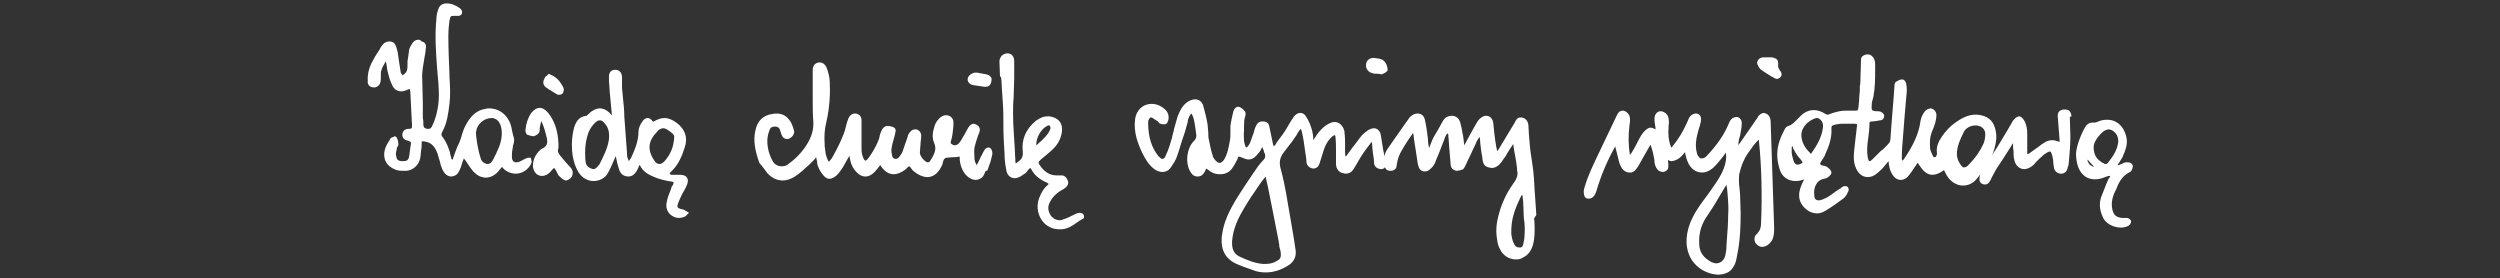
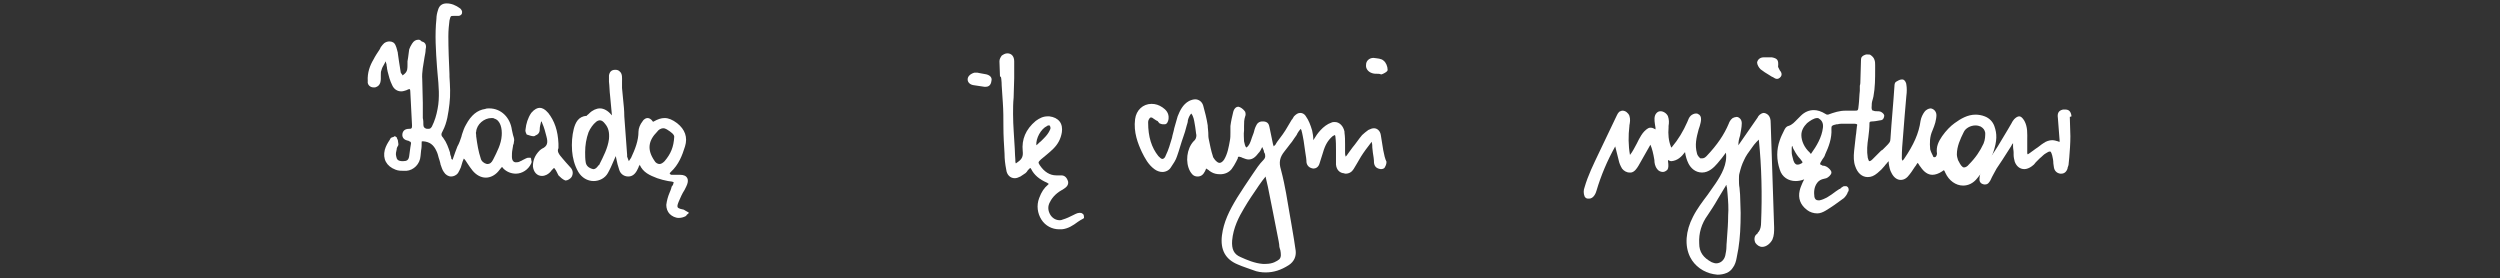
<svg xmlns="http://www.w3.org/2000/svg" version="1.1" id="Layer_1" x="0px" y="0px" viewBox="0 0 440.5 49" style="enable-background:new 0 0 440.5 49;" xml:space="preserve">
  <rect x="0" y="0" width="440.5" height="49" fill="#333333" stroke="none" />
  <style type="text/css">
	.st0{fill:#FFFFFF;}
</style>
  <g>
    <g>
      <path class="st0" d="M243.3,23.8c-0.1-0.7-0.6-1.2-1.2-1.2c-0.3,0-0.6,0.1-1,0.3c-0.4,0.3-0.8,0.6-1.1,0.9    c-0.6,0.7-1.1,1.5-1.7,2.2c-0.3,0.4-0.5,0.7-0.8,1.1c-0.1,0.2-0.3,0.4-0.4,0.5c-0.1-0.3-0.1-0.5-0.1-0.8c0-0.5,0-0.9,0-1.4    c0-0.7,0-1.3-0.1-2v-0.2c-0.2-1-0.9-1.7-1.7-1.7c-0.2,0-0.4,0-0.6,0.1c-1.5,0.5-2.6,2.1-3,2.8l-0.2,0.3c0-0.1,0-0.1,0-0.2    c0-0.5-0.1-1-0.2-1.5c-0.3-1-0.6-1.8-1.1-2.5c-0.3-0.5-0.7-0.6-1-0.6c-0.4,0-0.7,0.2-1.1,0.6c-0.1,0.2-0.2,0.3-0.3,0.5l-0.1,0.1    c-1,1.7-1.2,2.1-2.2,3.4l-0.3,0.4c-0.1,0.1-0.1,0.2-0.2,0.3c-0.1,0.2-0.2,0.4-0.4,0.5l-0.1,0.1v-0.1l-0.1-0.3    c-0.2-1-0.4-1.9-0.6-2.9c-0.1-0.5-0.2-1-1-1.1c-0.1,0-0.2,0-0.3,0c-0.5,0-0.9,0.3-1.1,0.8c-0.2,0.4-0.3,0.8-0.4,1.2    c-0.1,0.3-0.2,0.5-0.3,0.8l-0.1,0.3c-0.2,0.6-0.4,1.2-0.9,1.5c-0.2-0.2-0.3-0.6-0.4-1.1c0-0.6-0.1-1.2,0-1.9c0-0.2,0-0.5,0-0.8    c0-0.6,0-1.1,0.2-1.7c0.1-0.2,0.1-0.5,0-0.8c-0.2-0.3-0.5-0.6-0.9-0.8c-0.1,0-0.2-0.1-0.3-0.1c-0.3,0-0.7,0.2-0.9,0.9    c-0.2,0.8-0.4,1.7-0.5,2.5c0,0.4,0,0.8,0,1.2c0,0.5,0,0.9-0.1,1.4c-0.2,1.1-0.4,2.3-1,3.3c-0.2,0.3-0.5,0.6-0.8,0.6    s-0.5-0.2-0.8-0.5c-0.2-0.3-0.4-0.5-0.4-0.7c-0.3-0.9-0.5-1.9-0.7-2.9c-0.1-0.4-0.1-0.8-0.1-1.2c0-0.4-0.1-0.8-0.1-1.3    c-0.2-1.3-0.5-2.4-0.8-3.5c-0.2-0.7-0.8-1.1-1.4-1.1c-0.3,0-0.7,0.1-1.1,0.3c-1.1,0.6-1.6,1.7-2,2.7c-0.2,0.7-0.4,1.4-0.6,2.1    c-0.1,0.6-0.3,1.1-0.4,1.7c-0.3,1-0.6,2.1-1.1,3.1c-0.1,0.3-0.3,0.6-0.6,0.6c-0.2,0-0.4-0.2-0.7-0.5c-1.2-1.5-1.8-3.4-1.8-5.9    c0-0.1,0-0.3,0.1-0.5c0.2-0.4,0.3-0.4,0.4-0.4c0.1,0,0.2,0,0.3,0.1c0.2,0.1,0.4,0.3,0.6,0.4l0.2,0.1c0.1,0,0.1,0.1,0.2,0.2    c0.1,0.1,0.2,0.3,0.4,0.3c0.2,0.1,0.4,0.1,0.6,0.1c0.1,0,0.3,0,0.4-0.1c0.3-0.2,0.4-0.8,0.4-0.9c0.1-1-0.5-1.6-1.1-2    s-1.2-0.6-1.9-0.6c-1.5,0-2.7,1.1-2.9,2.7c-0.3,2.3,0.5,4.3,1.2,5.8c0.5,1,1.1,2.2,2.2,3c0.4,0.3,0.9,0.5,1.4,0.5    c0.6,0,1.2-0.3,1.5-0.8c0.4-0.6,0.9-1.3,1.1-2c0.4-1.1,0.7-2.3,1.1-3.4l0.3-0.9c0.1-0.4,0.2-0.7,0.3-1.1c0.1-0.3,0.2-0.6,0.2-0.9    c0.1-0.4,0.3-0.9,0.6-1.2c0.4,0.5,0.5,1.2,0.6,1.8l0.1,0.6c0.1,0.5,0.1,1,0.2,1.4c0,0.4-0.1,0.8-0.5,1.1c-1.2,1.3-1.5,3.7-0.6,5.3    c0.2,0.3,0.5,0.9,1.3,0.9l0,0c0.6,0,1-0.3,1.3-0.9c0.1-0.2,0.2-0.4,0.2-0.5c0.1,0,0.3,0.2,0.5,0.3l0.1,0.1    c0.1,0.1,0.2,0.1,0.3,0.2c0.5,0.3,1,0.4,1.6,0.4c0.8,0,1.5-0.3,2-0.9c0.3-0.4,0.6-0.9,0.8-1.3c0.1-0.2,0.2-0.4,0.3-0.6v-0.1    c0-0.1,0.1-0.2,0.2-0.2c0.1,0,0.3,0.1,0.4,0.1l0.2,0.1c0.5,0.2,0.8,0.3,1.1,0.3c0.7,0,1.2-0.4,1.8-1.2l0.1-0.1    c0.1-0.1,0.1-0.2,0.2-0.3c0.1-0.2,0.2-0.4,0.3-0.6l0.3,0.7v0.1c0,0.1,0,0.2,0.1,0.2c0.2,0.5,0.2,0.9-0.2,1.3    c-0.7,0.7-1.3,1.6-1.9,2.5c-1,1.5-1.9,2.8-2.7,4.1c-1.4,2.3-2.4,4.3-2.7,6.7c-0.3,2.5,0.6,4.2,2.8,5.1c0.9,0.4,1.9,0.7,2.7,1    c0.7,0.3,1.5,0.4,2.2,0.4c1.4,0,2.7-0.4,4.1-1.3c0.9-0.6,1.3-1.5,1.2-2.5c-0.1-0.6-0.2-1.3-0.3-2l-0.1-0.6    c-0.2-1.4-0.5-2.8-0.7-4.1c-0.2-1.2-0.4-2.3-0.6-3.5c-0.2-1.1-0.5-2.6-0.9-4.1c-0.4-1.3-0.2-2.2,0.6-3.2c0.6-0.8,0.8-1,1-1.3    c0.2-0.2,0.4-0.5,0.8-1.1c0.2-0.3,0.4-0.5,0.5-0.8c0.2-0.3,0.3-0.5,0.5-0.7c0.1-0.1,0.1-0.1,0.1-0.1s0,0.1,0.1,0.2    c0.2,0.7,0.3,1.4,0.4,1.9c0.1,0.7,0.2,1.4,0.3,2.1c0.1,0.6,0.2,1.2,0.2,1.7c0.1,0.6,0.5,1,1.2,1.1c0.4,0,0.9-0.2,1.1-0.9l0.6-1.9    c0.4-1.4,0.9-2.2,1.7-2.9c0.3-0.2,0.4-0.2,0.4-0.2s0.1,0.1,0.1,0.3c0.1,0.8,0.1,1.6,0.1,2.3v0.4c0,0.7,0,1.4,0,2.2    c0.1,1,0.7,1.4,1.2,1.5c0.2,0,0.3,0.1,0.5,0.1c0.6,0,1.1-0.3,1.4-0.8c0.2-0.3,0.4-0.7,0.6-1c0.2-0.4,0.5-0.8,0.7-1.2    c0.5-0.8,1.1-1.6,1.8-2.5c0-0.1,0.1-0.1,0.1-0.1v0.1c0.1,0.3,0.1,0.6,0.1,0.9l0.1,0.9c0.1,0.6,0.2,1.2,0.2,1.8    c0.1,0.7,0.5,1,1.2,1.1c0.3,0,0.6-0.1,0.7-0.3c0.1-0.2,0.3-0.5,0.3-1C243.8,27.5,243.6,25.6,243.3,23.8 M225.4,45.7    c-0.4,0.3-1.1,0.8-2.4,0.8c-0.2,0-0.3,0-0.5,0c-1.4-0.1-2.8-0.7-3.9-1.2c-1.2-0.5-1.6-1.4-1.5-2.9c0.2-2.3,1.2-4.2,2.1-5.7    c1-1.7,1.4-2.2,2.4-3.7l0.2-0.3c0.2-0.3,1-1.4,1.2-1.6c0,0.1,0.1,0.5,0.1,0.5c0.1,0.4,0.2,0.9,0.3,1.3c0.3,1.5,0.6,3,0.9,4.5    c0.3,1.7,0.7,3.4,1,5.1c0,0.2,0.1,0.4,0.1,0.7s0.1,0.6,0.2,0.9C225.7,44.7,225.8,45.3,225.4,45.7" />
      <path class="st0" d="M351.4,22.2c-0.3-0.8-0.9-1.4-1.7-1.7c-0.5-0.2-1.1-0.3-1.6-0.3c-1.4,0-2.6,0.7-3.7,1.5    c-0.7,0.5-1.5,1.3-2.2,2.3c-0.6,0.9-1.1,1.8-0.9,3.1c0,0.1-0.1,0.4-0.2,0.5s-0.2,0.1-0.3,0.1c-0.1,0-0.2-0.1-0.2-0.2    c-0.2-0.4-0.4-0.8-0.5-1.2c-0.1-1.1-0.1-2.2,0.4-3.3c0.2-0.5,0.4-1,0.5-1.4s0.2-0.9,0.2-1.3c0-0.6-0.4-1.1-1-1.2    c-0.4,0-0.9,0.3-1.1,0.6c-0.3,0.4-0.6,1-0.7,1.6c-0.3,2.2-1.2,4.2-2.9,6.7c-0.1,0.1-0.2,0.3-0.3,0.3c0,0-0.1-0.2-0.1-0.4    c0-1.4,0.1-2.6,0.2-3.7c0.1-1.3,0.2-2.5,0.3-3.8c0.1-1.2,0.2-2.4,0.3-3.5c0.1-0.7,0.1-1.4,0-2c0-0.3-0.3-0.9-0.7-0.9h-0.1    c-0.4,0-0.8,0.3-1,0.4c-0.2,0.1-0.3,0.4-0.3,0.8c-0.2,3.1-0.5,6.1-0.7,9.2c0,0.6-0.2,0.8-0.8,1.4l-0.1,0.1    c-0.1,0.1-0.2,0.2-0.4,0.4c-0.1,0.1-0.2,0.2-0.3,0.2c-0.2,0.2-0.3,0.3-0.5,0.5c-0.4,0.4-0.7,0.7-1.1,1.1c-0.3,0.3-0.5,0.3-0.5,0.3    c-0.1,0-0.2-0.2-0.3-0.6c-0.2-1.2-0.1-2.3,0.1-3.6c0.1-0.8,0.2-1.6,0.2-2.5c0-0.1,0-0.3,0.4-0.3s1-0.1,1.5-0.2    c0.2,0,0.5-0.1,0.6-0.4c0.1-0.2,0.1-0.4,0.1-0.5c-0.1-0.3-0.4-0.5-0.6-0.6s-0.5-0.1-0.7-0.1l0,0c-0.2,0-0.4,0-0.6-0.1    c-0.1,0-0.2,0-0.2-0.1c-0.2-0.2-0.1-0.6-0.1-0.9v-0.1c0-0.3,0.1-0.7,0.2-1l0.1-0.4c0.3-1.6,0.3-3.2,0.3-4.7v-0.8    c0-0.3,0-0.6-0.1-0.9c-0.1-0.4-0.4-0.7-0.7-0.9c-0.1-0.1-0.3-0.1-0.5-0.1c-0.1,0-0.2,0-0.3,0c-0.3,0.1-0.6,0.2-0.8,0.5    c-0.1,0.2-0.1,0.5-0.1,0.7l-0.1,3.4c0,0.3,0,0.6-0.1,0.9c0,0.2,0,0.3,0,0.5V16c-0.1,0.8-0.1,1.7-0.2,2.5c-0.1,1-0.1,1-0.7,1h-0.5    c-0.1,0-0.2,0-0.3,0c-0.3,0-0.5,0-0.8,0c-1.1,0-2,0.3-3.1,0.7c-0.1,0-0.3,0-0.4-0.1c-0.8-0.5-1.5-0.7-2.1-0.7    c-0.8,0-1.6,0.3-2.3,1c-0.2,0.2-0.4,0.4-0.6,0.6c-0.5,0.5-0.9,1-1.6,1.2c-0.4,0.1-0.6,0.5-0.7,0.7c-0.3,0.6-0.6,1.2-0.8,1.8    c-0.6,1.7-0.6,3.4,0,5.2c0.4,1.3,1.5,2,2.8,2c0.5,0,1-0.1,1.5-0.3c-0.1,0.2-0.2,0.4-0.3,0.6c-0.2,0.5-0.4,0.9-0.5,1.4    c-0.3,1.3,0.1,2.5,1.3,3.4c0.5,0.4,1.2,0.6,1.8,0.6c0.5,0,1-0.2,1.5-0.5c1-0.6,2-1.3,3.2-2.2c0.3-0.3,0.6-0.7,0.7-1.1l0.1-0.1    c0.1-0.3,0-0.7-0.2-0.8c-0.1-0.1-0.2-0.1-0.4-0.1c-0.1,0-0.3,0-0.4,0.1c-0.2,0.1-0.3,0.2-0.4,0.3s-0.1,0.1-0.2,0.1l-0.6,0.4    c-0.5,0.4-1.1,0.8-1.6,1.1c-0.4,0.2-0.8,0.4-1.3,0.5c-0.1,0-0.2,0-0.2,0c-0.4,0-0.6-0.2-0.7-0.6c-0.1-0.8-0.1-1.7,0.5-2.5    c0.3-0.4,0.7-0.6,1.2-0.7c0.1,0,0.3-0.1,0.4-0.1c0.3-0.1,0.9-0.6,0.9-1s-0.5-0.8-0.8-1c-0.2-0.1-0.4-0.2-0.6-0.2    c-0.1,0-0.2,0-0.3-0.1c-0.3-0.1-0.3-0.2-0.3-0.2s0-0.1,0.1-0.3c0.1-0.2,0.2-0.3,0.3-0.5c0.2-0.3,0.4-0.5,0.5-0.9    c0.6-1.3,1.2-2.8,1.1-4.5c0-0.2,0-0.4,0.1-0.5c0.2-0.2,0.5-0.2,0.8-0.3h0.2c0.3-0.1,0.6-0.1,0.8-0.1h0.3c0.3,0,0.5,0,0.8,0h0.5    h0.5c0.1,0,0.3,0,0.5,0.1c0,0,0.1,0.1,0,0.3c-0.1,0.6-0.1,1.2-0.2,1.7c-0.1,0.9-0.2,1.8-0.3,2.7c-0.1,1-0.1,1.9,0.2,2.7    c0.4,1.2,1.2,1.9,2.2,1.9c0.6,0,1.1-0.2,1.7-0.7c0.5-0.4,0.9-0.8,1.3-1.3c0.1-0.2,0.3-0.3,0.4-0.5c0.1-0.1,0.2-0.2,0.3-0.3    c0,0.1,0,0.2,0,0.4c0.1,0.6,0.2,1.2,0.5,1.7c0.4,0.8,1,1.2,1.6,1.2s1.1-0.3,1.6-1l0.3-0.4c0.2-0.3,0.4-0.6,0.6-0.9    c0.2-0.2,0.3-0.5,0.5-0.7c0.2,0.2,0.3,0.5,0.5,0.7c0.6,0.9,1.3,1.4,2.1,1.4c0.5,0,1.1-0.2,1.7-0.6c0.1-0.1,0.3-0.2,0.3-0.2    c0.1,0,0.2,0.3,0.3,0.5c0.6,1.3,1.8,2.2,3.1,2.2c0.9,0,1.8-0.4,2.5-1.3c1.2-1.4,2.2-2.9,2.8-4.5C351.9,24.8,351.9,23.6,351.4,22.2     M346.1,29.5L346.1,29.5c-0.1,0-0.2,0-0.3-0.1c-0.3-0.2-0.6-0.8-0.8-1.2c-0.1-0.3-0.2-0.7-0.2-1c0-1.4,0.6-2.7,1.2-3.9    c0.3-0.7,1.2-1.2,2.1-1.2c0.3,0,0.7,0.1,0.9,0.2c0.5,0.3,0.7,0.6,0.8,1.1c0,0.5,0,1.2-0.3,1.9c-0.6,1.3-1.4,2.5-2.6,3.7    C346.7,29.3,346.3,29.5,346.1,29.5 M319.1,27.1c0,0-0.1,0-0.2-0.2c-1-0.9-1.5-2.1-1.5-3.1c0-0.8,0.4-1.5,1-2.1    c0.5-0.4,1.2-0.9,1.8-0.9c0.1,0,0.2,0,0.3,0.1c0.5,0.3,0.8,0.8,0.7,1.6C321,24.2,320.1,25.7,319.1,27.1    C319.1,27,319.1,27.1,319.1,27.1 M315.9,27.9c-0.1-0.4-0.2-0.7-0.2-1.1c0-0.2,0-0.5,0-0.7c0-0.1,0-0.3,0.1-0.4    c0.1,0.3,0.2,0.6,0.3,0.7c0.3,0.6,0.7,1.2,1.1,1.6c0.3,0.4,0.4,0.5,0.4,0.6s-0.1,0.1-0.2,0.2c-0.2,0.1-0.4,0.2-0.6,0.2    c-0.1,0-0.1,0-0.2,0C316.2,28.9,316,28.4,315.9,27.9" />
      <path class="st0" d="M312,21.8c0-0.3,0-0.8-0.2-1.2c-0.2-0.4-0.6-0.7-1.1-0.7l0,0c-0.5,0.1-0.9,0.5-1,0.8l-3.4,4.9    c0-0.6,0.1-1.1,0.3-1.7c0.1-0.7,0.3-1.4,0.3-2.2c0-0.3-0.1-0.6-0.3-0.8c-0.2-0.2-0.4-0.3-0.6-0.3s-0.5,0.1-0.7,0.2    c-0.4,0.3-0.6,0.7-0.7,1c-0.8,1.9-2,3.7-3.9,5.7c-0.3,0.3-0.5,0.4-0.8,0.4c-0.1,0-0.2,0-0.3,0c-0.1-0.1-0.5-0.4-0.6-0.9    c-0.4-1.5-0.1-2.7,0.3-4.2l0.2-0.6c0.2-0.7,0.5-1.8-0.3-2.1c-0.1-0.1-0.2-0.1-0.4-0.1c-0.3,0-0.7,0.2-0.9,0.4    c-0.3,0.3-0.4,0.6-0.6,1.1c-0.7,1.6-1.6,3.1-2.7,4.4l-0.1,0.1c0,0-0.1-0.1-0.1-0.2c-0.4-1-0.5-2.2-0.4-3.3v-0.3    c0.1-0.6,0.1-1.1-0.1-1.7c-0.2-0.5-0.8-0.9-1.3-0.9c-0.3,0-0.5,0.1-0.7,0.3c-0.5,0.5-0.4,1.3-0.3,2c0,0.2,0.1,0.4,0.1,0.6v0.3    c-0.2-0.1-0.5-0.3-0.8-0.3c-0.2,0-0.3,0-0.5,0.1c-1,0.6-1.5,1.7-2,2.7c-0.4,0.7-0.7,1.4-1.2,2c-0.3-1.7-0.3-3.4-0.1-5.1v-0.1    c0.1-0.5,0.2-1.1,0-1.7c-0.2-0.5-0.7-0.9-1.2-0.9c-0.2,0-0.4,0.1-0.6,0.2c-0.2,0.2-0.3,0.4-0.4,0.6l-3.2,6.7    c-0.9,1.9-1.9,3.9-2.5,6c-0.2,0.5-0.2,1.1,0,1.6c0.1,0.2,0.3,0.4,0.6,0.4c0.1,0,0.2,0,0.2,0c0.8,0,1.2-1,1.3-1.4    c0.8-2.7,1.9-5.3,3.3-7.8l0.6,2.4c0.1,0.5,0.3,1,0.6,1.5c0.3,0.4,0.8,0.7,1.3,0.7c0.1,0,0.2,0,0.3,0c0.6-0.1,1-0.7,1.3-1.2    l2.1-3.7c0.3,0.7,0.5,1.5,0.7,2.7c0,0.5,0.1,1.1,0.5,1.6c0.2,0.3,0.6,0.5,1,0.5c0.3,0,0.6-0.2,0.8-0.4c0.2-0.3,0.2-0.8,0.1-1.5    c0-0.1,0-0.1,0-0.2c0.2,0.1,0.4,0.2,0.6,0.2l0,0c1.1-0.1,1.8-0.8,2.4-1.6c0.1,0.7,0.3,1.4,0.6,2c0.4,0.8,1.2,1.6,2.4,1.6    c1.2,0,2.1-0.9,2.7-1.6s1-1.2,1.5-1.9c0.3,2-0.8,3.9-1.8,5.4c-0.5,0.7-0.9,1.3-1.4,2c-0.9,1.2-1.9,2.5-2.6,3.9    c-1.3,2.5-1.5,5.1-0.5,7.1c0.8,1.6,2.4,2.7,4.1,3c0.2,0,0.5,0.1,0.7,0.1c1.2,0,2.2-0.4,2.7-1.2c0.4-0.5,0.6-1.2,0.7-1.8    c0.1-0.5,0.2-1.1,0.3-1.6c0.3-1.9,0.4-3.9,0.4-6.3c0-1.1-0.1-2.1-0.1-3.2c0-0.4-0.1-0.8-0.1-1.2c-0.1-0.5-0.1-1-0.1-1.5    c0-0.4,0-0.8,0.1-1.1c0.2-0.8,0.4-1.5,0.8-2.3c0.3-0.7,0.8-1.4,1.4-2.2c0.2-0.3,0.5-0.7,0.8-1c0,0,0.1-0.1,0.2-0.2    s0.1-0.1,0.2-0.2c0.5,4.8,0.6,9.8,0.4,14.6c0,0.6-0.1,1.2-0.4,1.6c-0.1,0.1-0.2,0.2-0.2,0.3c-0.2,0.2-0.4,0.3-0.5,0.6    s-0.1,0.7,0.1,1.1c0.3,0.4,0.7,0.7,1.2,0.7c0.8,0,1.5-0.7,1.8-1.3c0.3-0.7,0.3-1.4,0.3-2.1L312,21.8z M299.4,42.9    c-0.1-1.8,0.4-3.5,1.5-5c0.6-0.9,1.2-1.8,1.7-2.7l1.2-2c0.1-0.1,0.1-0.2,0.3-0.5c0,0,0-0.1,0.1-0.1c0,0.1,0,0.2,0.1,0.5l0.1,1.1    c0.1,1.2,0.2,2.5,0.1,3.8c0,1.3-0.1,2.6-0.2,3.9c0,0.5-0.1,1-0.1,1.6c0,0.5-0.1,1-0.2,1.5c-0.2,0.9-0.9,1.4-1.6,1.4    c-0.3,0-0.5-0.1-0.8-0.2C300.1,45.4,299.4,44.4,299.4,42.9" />
-       <path class="st0" d="M270.7,37.9c-0.1-2-0.3-4-0.4-6.1c0-0.5-0.1-0.9-0.1-1.4c-0.1-0.5-0.1-1-0.2-1.5c-0.1-0.9-0.3-1.8-0.4-2.8    c-0.1-0.8-0.1-1.5-0.2-2.3c0-0.6-0.1-1.2-0.1-1.8c-0.1-0.7-0.5-1.2-1.2-1.3c-0.1,0-0.1,0-0.2,0c-0.5,0-0.8,0.4-1,0.9    c-1,1.6-1.9,3.2-2.9,4.8c-0.1,0.1-0.1,0.2-0.2,0.2c-0.2-0.7-0.5-2.9-0.6-4.1l-0.1-0.9c-0.1-0.7-0.6-1.2-1.2-1.2    c-0.3,0-0.7,0.1-1,0.4c-0.2,0.1-0.3,0.3-0.5,0.5c-0.5,0.8-1.7,3-2.4,4.3c-0.1-0.9-0.2-1.8-0.3-2.1c-0.1-0.6-0.2-1.2-0.4-1.9    c-0.2-0.7-0.7-1.2-1.5-1.2c-0.6,0-1.2,0.3-1.5,0.8c-0.6,1.1-1.1,2-1.6,2.8c-0.3,0.5-0.5,1.1-0.7,1.6c-0.1,0.2-0.1,0.3-0.2,0.5l0,0    c-0.1-0.5-0.2-1-0.2-1.6c0-0.3-0.1-0.5-0.1-0.8c-0.1-0.8-0.2-1.6-0.4-2.4c-0.1-0.8-0.6-1.3-1.3-1.3c-0.4,0-0.7,0.1-1.1,0.4    c-0.1,0.1-0.3,0.2-0.4,0.4l-1,1.4c-0.9,1.3-1.9,2.7-2.8,4c-0.6,0.9-0.8,1.9-0.6,2.9c0.1,0.3,0.2,1,1.1,1c0.9,0,1.1-0.6,1.1-1.1    c0.1-0.5,0.2-1,0.4-1.5c0.2-0.6,0.6-1.1,0.9-1.7c0.5-0.8,1-1.6,1.6-2.4l0,0v0.1c0.1,0.3,0.1,0.5,0.1,0.7c0.2,1.3,0.4,2.6,0.6,3.9    l0.1,0.7c0.1,0.4,0.2,1.2,1,1.4c0.1,0,0.2,0,0.3,0c0.6,0,0.9-0.4,1.3-0.8c0.2-0.2,0.3-0.4,0.4-0.6c0.2-0.6,0.5-1.2,0.7-1.7    l0.7-1.8c0.2-0.4,0.3-0.9,0.5-1.3c0.1-0.2,0.2-0.4,0.4-0.5c0,0.1,0,0.1,0.1,0.2c0,0.1,0,0.2,0,0.3c0.1,0.8,0.1,1.7,0.2,2.5    c0.1,0.8,0.1,1.6,0.2,2.4c0,0.7,0.4,1.1,1.1,1.2c0.2,0,0.4-0.1,0.6-0.1c0.2-0.1,0.5-0.1,0.6-0.3c0.1-0.1,0.2-0.3,0.3-0.5    c0.3-0.7,0.6-1.3,0.9-1.9l0.5-1.1c0.2-0.4,0.4-0.8,0.6-1.3c0.1-0.2,0.3-0.5,0.5-0.8c0,0.1,0.1,0.6,0.1,0.6V25    c0.1,0.9,0.2,1.9,0.4,2.8V28c0.1,0.6,0.2,1.3,1.1,1.5c0.2,0,0.4,0.1,0.5,0.1c0.7,0,1.3-0.4,1.8-1.1c0.1-0.2,0.3-0.4,0.4-0.6    l0.1-0.1c0.3-0.4,0.5-0.9,0.8-1.3c0.2-0.4,0.5-0.7,0.7-1.1c0.1,0.2,0.1,0.4,0.1,0.5c0.1,0.7,0.2,1.2,0.3,1.7    c0.1,0.6,0.2,1.1,0.3,2c0,0.2,0,0.6,0.1,0.8c0,0.4-0.1,0.9-0.3,1.2c-0.1,0.3-0.3,0.5-0.5,0.8c-0.1,0.2-0.3,0.4-0.4,0.6    c-0.6,0.9-1.1,1.9-1.5,2.9S264,38,263.8,39c-0.2,1.1-0.2,2.2,0,3.3c0.1,0.6,0.2,1.1,0.5,1.6c0.5,1.1,1.6,1.8,2.7,1.8    c0.1,0,0.2,0,0.3,0c0.4,0,0.7-0.1,1-0.3c2-0.9,2.1-3.4,2.1-5c0-0.7,0-1.3-0.1-1.9L270.7,37.9z M268.6,41.8c0,0.4-0.1,0.7-0.2,1.2    c-0.1,0.4-0.2,0.6-0.5,0.6c-0.1,0-0.1,0-0.2,0c-0.3,0-0.6-0.1-0.8-0.4c-0.3-0.5-0.5-1.1-0.6-1.9c-0.1-2.5,0.5-4.2,1.6-6.5    c0.1-0.2,0.2-0.4,0.3-0.5c0,0.1,0.1,0.2,0.1,0.4c0,0.4,0.1,0.7,0.1,1v0.2c0,0.8,0.1,1.7,0.1,2.5C268.7,39.6,268.7,40.7,268.6,41.8    " />
      <path class="st0" d="M365,20.5c-0.1-1-0.6-1.2-1.1-1.2c-0.1,0-0.3,0-0.4,0c-0.9,0.2-1,0.8-0.9,1.5c0.1,1.3,0.2,2.6,0.3,3.9    c0,0.2,0,0.2,0,0.3c0,0-0.1,0-0.3-0.1c-0.3-0.1-0.7-0.2-1-0.2c-0.5,0-1.1,0.2-1.5,0.5c-0.5,0.3-0.9,0.7-1.4,1    c-0.4,0.3-0.7,0.5-1.1,0.8c-0.1,0.1-0.2,0.1-0.3,0.2c-0.1-0.1-0.1-0.2-0.1-0.3c0-0.4,0-0.9,0-1.4v-0.6v-0.3c0-1,0.1-2.2-0.5-3.3    c-0.3-0.5-0.6-0.8-0.9-0.8s-0.6,0.2-0.9,0.5c-0.1,0.1-0.2,0.3-0.3,0.4c0,0.1-0.1,0.1-0.1,0.2l-0.7,1.2c-0.6,1-1.2,2-1.8,3    c-0.4,0.6-0.8,1.3-1.3,1.9c-0.5,0.8-1.1,1.6-1.6,2.4c-0.2,0.3-0.2,0.8-0.3,1.1v0.2c-0.1,0.6,0.2,1,0.8,1.1c0.1,0,0.1,0,0.2,0    c0.5,0,0.7-0.4,0.9-0.7c0.4-0.9,0.8-1.5,1.1-2.1c0.3-0.5,0.7-1,1-1.5c0.5-0.8,1.1-1.7,1.6-2.5c0.1-0.3,0.3-0.4,0.3-0.5    c0,0.1,0,0.3,0,0.4s0,0.2,0,0.2c0,0.4,0.1,0.7,0.1,1.1c0,0.1,0,0.3,0,0.4c0,0.4,0.1,0.8,0.2,1.2c0.3,0.8,0.9,1.3,1.7,1.3    c0.4,0,0.9-0.2,1.3-0.5c0.3-0.2,0.5-0.4,0.7-0.7c0.2-0.2,0.3-0.3,0.5-0.5l0.2-0.2c0.4-0.3,0.7-0.7,1.1-0.9    c0.3-0.2,0.5-0.3,0.7-0.3c0.1,0,0.2,0,0.4,0.7c0.1,0.4,0.2,0.9,0.2,1.4c0,0.2,0.1,0.5,0.1,0.7c0.1,0.6,0.5,1,1.1,1.1    c0.1,0,0.2,0,0.2,0c0.5,0,0.9-0.3,1.1-0.9v-0.1c0.1-0.3,0.2-0.5,0.2-0.8l0.1-1c0.1-1.2,0.2-2.5,0.2-3.8c0-1.1-0.1-2.3-0.1-3.4    L365,20.5z" />
-       <path class="st0" d="M375.3,30.3c0.3-0.1,0.5-0.7,0.5-1c0-0.4-0.4-0.7-0.9-0.7c-0.1,0-0.1,0-0.2,0c-0.3,0-0.5,0.1-0.7,0.2    l-0.2,0.1c-0.1,0-0.2,0.1-0.3,0.1c-0.1,0.1-0.2,0.1-0.3,0.1h-0.1c0.1-0.2,0.3-0.4,0.4-0.6c0.2-0.4,0.5-0.7,0.6-1.1    c0.4-0.9,0.8-1.9,0.6-3.1c-0.4-2-1.7-3.2-3.4-3.2c-0.6,0-1.2,0.1-1.8,0.4c-0.1,0-0.3,0.1-0.4,0.1s-0.1,0-0.2,0s-0.2,0-0.2,0    c-0.6,0-1,0.3-1.3,0.8c-0.9,1.6-1.5,3.4-1.6,4.6c0,1.4,0.3,2.6,0.9,3.4s1.4,1.2,2.5,1.2c0.6,0,1.3-0.2,2-0.5h0.1    c0.1-0.1,0.2-0.1,0.4-0.1h0.1c0,0,0,0,0,0.1s-0.1,0.2-0.2,0.3c-0.1,0.1-0.1,0.2-0.2,0.4l-0.3,0.7c-0.3,0.8-0.6,1.5-0.9,2.3    c-0.3,1-0.3,2.1,0.3,3.4c0.4,1.1,1.8,1.9,3.2,1.9c0.5,0,0.9-0.1,1.3-0.3c0.2-0.1,0.5-0.4,0.5-0.8c0-0.3-0.5-0.6-0.7-0.6    c-0.1,0-0.3,0-0.4,0H374h-0.1c-1-0.1-1.5-0.5-1.7-1.5c-0.3-1.3,0.1-2.5,0.7-3.6C373.5,31.6,374.3,30.8,375.3,30.3 M370.5,28.7    c-1-0.6-1.6-1.3-1.6-2.8c0-0.9,0.9-2.1,1.8-2.8c0.3-0.2,0.6-0.3,0.9-0.3s0.7,0.2,1,0.5c0.6,0.6,0.8,1.4,0.5,2.4    c-0.3,1.2-1,2.1-1.7,3c-0.1,0.2-0.3,0.2-0.5,0.2C370.7,28.8,370.6,28.7,370.5,28.7 M367.8,28.1c0.3,0.3,1,1.1,1.2,1.3    c-0.5-0.1-0.9-0.4-1-0.7C367.8,28.4,367.8,28.1,367.8,28.1" />
      <path class="st0" d="M313.6,12.4c-0.1-0.2-0.2-0.4-0.3-0.6v-0.1c0.1-1.1-0.1-1.4-1.1-1.6c-0.2,0-0.5,0-0.7,0h-0.7    c-0.7,0-1.1,0.4-1.2,0.9c0,0.4,0.3,0.9,0.6,1.2c0.5,0.4,1,0.7,1.5,1c0.2,0.1,0.4,0.3,0.7,0.4c0.2,0.1,0.4,0.3,0.7,0.3    c0.2,0,0.4-0.1,0.5-0.2C314.2,13.2,313.8,12.6,313.6,12.4" />
      <path class="st0" d="M240.7,11.4c-0.1,0.7,0.4,1.3,1.1,1.5c0.3,0.1,0.6,0.1,0.9,0.1c0.2,0,0.4,0,0.6,0.1h0.1h0.1    c0,0,0.1-0.1,0.2-0.1c0.4-0.2,0.8-0.4,0.8-0.7c0-0.6-0.3-1.3-0.7-1.6c-0.4-0.4-1.1-0.4-1.8-0.5C241.3,10.2,240.7,10.7,240.7,11.4" />
    </g>
-     <path class="st0" d="M135.2,30.5c0.7,0.8,1.7,1.3,2.7,1.3c0.7,0,1.3-0.2,2-0.6c1-0.6,1.8-1.4,2.7-2.2c0.3-0.3,0.6-0.6,0.9-0.9   c0.1-0.1,0.2-0.3,0.3-0.4c0.1,0.3,0.1,0.6,0.2,1v0.2c0.2,0.7,0.5,1.3,1,1.9c0.3,0.4,0.7,0.7,1.1,0.7c0.5,0,1.1-0.3,1.6-0.9   c0.7-0.8,1.2-1.8,1.7-2.7l0.3-0.5v0.1c0,0.1,0,0.2,0,0.2c0.1,0.3,0.1,0.6,0.2,0.9c0.2,0.6,0.5,1.2,0.9,1.6c0.5,0.6,1.1,0.9,1.7,0.9   c0.6,0,1.1-0.3,1.6-0.8c0.3-0.3,0.6-0.7,0.9-1.1l0.1-0.1c0.7,1.1,1.5,1.6,2.4,1.6c0.6,0,1.3-0.3,2-0.8c0.1-0.1,0.2-0.2,0.3-0.3   c0.1-0.1,0.3-0.3,0.4-0.3c0.1,0,0.2,0.2,0.3,0.3c0.1,0.1,0.2,0.3,0.3,0.4c0.9,0.8,1.8,1.2,2.6,1.2c0.7,0,1.7-0.3,2.5-1.9   c0.1-0.2,0.2-0.4,0.2-0.6c0.1-0.2,0.1-0.4,0.2-0.6c0.1-0.1,0.3-0.3,0.4-0.3c0.4,0,0.8-0.1,1.1-0.1c0.4,0,0.8,0,1.1-0.1   c0,0,0.1,0,0.2,0c0,0,0,0.2,0,0.3c0,0.1,0,0.1,0,0.2c0.1,1.3,0.7,2.5,1.5,3.1c0.4,0.3,0.9,0.5,1.3,0.5c0.4,0,0.8-0.2,1.1-0.4   c0.3-0.3,0.5-0.7,0.6-1.1L174,30c0.2-0.5,0.3-1,0.5-1.4c0.1-0.4,0.2-0.8,0.3-1.2c0.1-0.3,0.1-0.8-0.2-1.2c-0.1-0.1-0.2-0.2-0.3-0.2   s-0.2,0-0.2,0c-0.5,0-0.8,0.7-1,1.1c0,0.1-0.1,0.1-0.1,0.2c-0.3,0.5-0.5,1.1-0.8,1.6c0,0.1-0.1,0.1-0.1,0.2c0,0-0.1-0.1-0.1-0.2   c-0.2-0.3-0.3-0.7-0.3-1c0-0.6-0.1-1.3,0-1.9c0.2-0.8,0.4-1.5,0.7-2.3l0.1-0.2c0.2-0.5,0.3-1.1-0.4-1.5c-0.2-0.1-0.4-0.2-0.5-0.2   c-0.3,0-0.6,0.1-1,0.7c-0.2,0.3-0.3,0.6-0.5,0.9c-0.1,0.2-0.2,0.4-0.4,0.7c-0.2,0.4-0.5,0.9-0.8,1.2c-0.2,0.2-0.5,0.3-0.7,0.3   s-0.3-0.1-0.5-0.2c-0.3-0.2-0.2-0.3-0.1-0.7c0-0.1,0.1-0.3,0.1-0.4l0.1-0.5c0.1-0.7,0.2-1.4,0.2-2.2c0-0.8-0.6-1.3-1.3-1.3   c-0.3,0-0.6,0.1-0.9,0.3c-0.5,0.4-0.9,0.9-1.1,1.5c-0.4,1.2-0.5,2.2-0.1,3.1c0.5,1.1,0,2-0.6,3c-0.2,0.3-0.3,0.4-0.5,0.4   s-0.4-0.1-0.7-0.4c-0.5-0.5-0.8-1-0.7-1.6l0.1-1.3c0-0.4,0.1-0.7,0.1-1.1c0.1-0.7-0.2-1.2-0.8-1.4c-0.1,0-0.2,0-0.3,0   c-0.5,0-0.9,0.4-1.2,1l-0.1,0.4c-0.3,0.8-0.6,1.7-0.9,2.6c-0.2,0.4-0.5,0.8-0.7,1c-0.1,0.1-0.3,0.2-0.5,0.2c-0.3,0-0.5-0.2-0.6-0.5   c-0.1-0.5-0.2-1-0.1-1.4c0.1-0.8,0.4-1.6,0.6-2.4v-0.1c0.1-0.4,0.3-0.9-0.3-1.2c-0.2-0.1-0.6-0.2-0.9-0.2c-0.1,0-0.2,0-0.3,0   c-0.8,0.2-1,1.1-1.2,1.7c0,0.2-0.1,0.4-0.1,0.5c-0.3,0.9-0.8,1.8-1.3,2.6c-0.2,0.3-0.8,1.3-1.1,1.3c-0.1,0-0.3-0.2-0.4-0.5   c-0.2-0.5-0.3-1-0.3-1.5c0-1,0-2.1,0-3.1v-0.8c0-0.2,0-0.3,0-0.5s0-0.4,0-0.7c0-0.7-0.4-1.1-1-1.2c-0.1,0-0.1,0-0.2,0   c-0.5,0-1,0.4-1.2,1.1l-0.2,0.6c-0.2,0.8-0.4,1.7-0.8,2.5c-0.4,1-0.9,2-1.4,2.9c-0.3,0.6-0.6,1.1-1,1.4c-0.2-0.4-0.4-0.9-0.5-1.3   c-0.1-0.5-0.1-1-0.2-1.5v-0.4c-0.1-1.3,0-2.6,0.3-3.8c0.6-2.6,0.7-5.1,0.6-7.1c0-0.7-0.3-1.9-0.6-2.6c-0.1-0.2-0.5-0.8-1.1-0.8   c-0.1,0-0.2,0-0.3,0c-0.7,0.2-1,0.6-1,1.4c0,1.3,0,2.6,0,3.8c0,0.5,0,1.1,0,1.6c0,1,0,2.3,0.1,3.6c0.1,1.4-0.3,2.7-1.1,4   s-1.9,2.5-3.3,3.5c-0.3,0.3-0.7,0.4-1.2,0.4c-0.7,0-1.3-0.4-1.6-1c-0.6-1.1-0.9-2.3-0.9-3.5c0-0.7,0.2-1.4,0.4-1.9   c0.1-0.4,0.4-0.6,0.9-0.6h0.1c0.5,0,0.8,0.3,0.9,0.8c0.1,0.3,0.2,0.7,0.4,1c0.1,0.2,0.5,0.4,0.8,0.4l0,0c0.3,0,0.7-0.2,1-0.6   c0.2-0.3,0.3-0.6,0.2-0.9c-0.2-0.7-0.4-1.3-0.7-1.7c-0.6-0.9-1.4-1.3-2.4-1.3c-0.4,0-0.8,0.1-1.3,0.2c-1.3,0.4-2.1,1.3-2.4,2.8   c-0.4,1.7-0.1,3.5,0.7,5.7C134.5,29.5,134.8,30,135.2,30.5" />
    <path class="st0" d="M65.8,15.4c0.1,0,0.2,0,0.3,0c1.1-0.3,1-1.3,1-2.1c0-0.4,0-0.7,0.1-0.9c0.1-0.4,0.3-0.8,0.5-1.1   c0.1-0.2,0.2-0.4,0.3-0.5l0,0c0,0.2,0,0.3,0.1,0.5c0,0.3,0.1,0.5,0.1,0.8l0.1,0.5c0.2,0.8,0.4,1.6,0.8,2.4c0.3,0.7,0.9,1.1,1.6,1.1   c0.3,0,0.6-0.1,0.9-0.2c0.2-0.1,0.4-0.2,0.6-0.2c0,0,0.1,0.1,0.1,0.5c0.1,2,0.2,4.1,0.3,5.9c0,0.2,0,0.4-0.1,0.5s-0.2,0.1-0.4,0.1   c-0.7,0-1.1,0.3-1.2,0.9c-0.1,0.8,0.5,1.1,1,1.2c0.1,0,0.1,0,0.2,0.1c0.2,0,0.4,0.2,0.3,0.5L72.3,26c-0.1,0.5-0.1,1-0.2,1.5   c-0.1,0.7-0.4,0.9-1.1,0.9c-0.9,0-1.1-0.3-1.2-0.9c-0.1-0.4,0-0.8,0.1-1.2v-0.1c0-0.1,0.1-0.2,0.1-0.3c0.1-0.1,0.2-0.3,0.2-0.5   s-0.1-0.5-0.1-0.7c0-0.1-0.1-0.2-0.1-0.2l-0.1-0.3L69.6,24c-0.1,0-0.1,0-0.2,0.1c-0.2,0.1-0.5,0.1-0.6,0.3l-0.1,0.2   c-0.4,0.6-0.7,1.1-0.9,1.8c-0.4,1.6,0.3,2.9,1.9,3.5c0.5,0.2,1,0.2,1.5,0.2c0.1,0,0.2,0,0.4,0c1.3-0.1,2.4-1.2,2.5-2.6   c0-0.3,0.1-0.7,0.1-1c0.1-0.5,0.1-0.9,0.1-1.4c0-0.2,0-0.2,0.2-0.2c0,0,0,0,0.1,0c1.1,0.1,1.8,0.6,2.3,1.7c0.2,0.4,0.3,0.8,0.4,1.2   c0.1,0.3,0.2,0.6,0.3,1v0.1c0.2,0.5,0.3,1,0.6,1.4c0.3,0.5,0.8,0.8,1.3,0.8c0.4,0,0.9-0.2,1.2-0.6c0.2-0.3,0.3-0.6,0.5-1   c0.1-0.3,0.2-0.7,0.3-1l0.2-0.5c0-0.1,0-0.1,0-0.1s0,0.1,0.1,0.1c0.2,0.2,0.3,0.4,0.5,0.7c0.3,0.5,0.7,1,1,1.4   c0.6,0.7,1.4,1.2,2.3,1.2c0.8,0,1.6-0.4,2.2-1.1l0.4-0.5c0.1-0.1,0.3-0.3,0.2-0.3c0.1,0,0.2,0.2,0.3,0.3c0.6,0.6,1.4,0.9,2.2,0.9   c1.1,0,2.2-0.7,2.7-1.8c0.1-0.2,0.1-0.4,0-0.6c0-0.1,0-0.1,0-0.2l-0.1-0.2h-0.2h-0.1h-0.1c-0.1,0-0.2,0-0.4,0.1   c-0.2,0.1-0.4,0.2-0.6,0.3c-0.1,0.1-0.2,0.1-0.4,0.2c-0.3,0.2-0.6,0.2-0.8,0.2c-0.4,0-0.7-0.3-0.7-1c0-0.4,0-0.8,0.1-1.3   c0-0.2,0.1-0.4,0.1-0.6c0-0.1,0-0.2,0.1-0.3c0-0.2,0.1-0.5,0.1-0.7c0-0.3-0.1-0.6-0.2-0.9s-0.1-0.6-0.2-0.9c-0.3-2.2-1.9-3.8-4-3.8   c-0.2,0-0.5,0-0.7,0.1c-1.4,0.2-2.5,1.1-3.4,2.8c-0.3,0.5-0.5,1.1-0.7,1.7l-0.1,0.4c-0.2,0.6-0.4,1.2-0.7,1.7   c-0.3,0.7-0.5,1.4-0.8,2.2c0,0-0.1,0.1-0.1,0.2c-0.1-0.1-0.1-0.2-0.2-0.3c0-0.1,0-0.1,0-0.2c-0.1-0.3-0.2-0.5-0.2-0.8   c-0.3-0.9-0.6-1.8-1.2-2.6c-0.4-0.4-0.4-0.7-0.1-1.2c0.8-1.5,1-3.2,1.2-4.8s0.1-3.2,0-4.8v-0.4C79.1,10.8,79,8.6,79,6.4   c0-1.1,0.1-2,0.2-2.8c0.2-0.8,0.2-0.8,0.7-0.8c0.1,0,0.1,0,0.2,0h0.2c0.1,0,0.2,0,0.3,0c0.1,0,0.2,0,0.2,0c0.2,0,0.6-0.2,0.6-0.5   c0.1-0.3-0.1-0.6-0.3-0.8c-0.8-0.6-1.6-0.9-2.4-0.9S77.4,1,77.2,1.7c-0.2,0.6-0.3,1.1-0.3,1.6C76.6,6.1,76.8,9,77,11.8   c0,0.4,0.1,0.8,0.1,1.2c0.2,2.1,0.4,4.2,0,6.2c-0.2,1.1-0.5,2.1-1,3.1c-0.2,0.3-0.3,0.4-0.6,0.4c-0.1,0-0.2,0-0.3,0   c-0.4-0.1-0.6-0.3-0.6-0.7c0-0.4,0-0.8-0.1-1.2c0-0.3,0-0.7,0-1v-1.7c0-1.4-0.1-2.7-0.1-4.1c-0.1-1.3,0.2-2.6,0.4-3.9   c0.1-0.5,0.2-1,0.2-1.4c0.1-0.4,0.2-1.2-0.7-1.4C74,7,73.9,7,73.7,7c-0.4,0-0.8,0.2-1.1,0.7c-0.2,0.3-0.4,0.7-0.5,1   c-0.1,0.5-0.1,1-0.2,1.5l-0.1,0.6c0,0.2,0,0.4,0,0.6c0,0.6,0,1.1-0.4,1.5c-0.1,0.1-0.3,0.3-0.5,0.4l0,0c0,0,0,0,0-0.1   c-0.1-0.2-0.3-0.3-0.3-0.5c-0.1-0.6-0.2-1.3-0.3-1.9c-0.1-0.5-0.1-0.9-0.2-1.4V9.3C70,9,69.9,8.4,69.7,8c-0.2-0.5-0.6-0.7-1.1-0.7   c-0.3,0-0.6,0.1-0.9,0.3c-0.2,0.2-0.4,0.4-0.6,0.7l-0.2,0.4c-0.4,0.6-0.8,1.2-1.1,1.8c-0.6,1-1.1,2.3-1,3.8   C64.7,14.9,65.2,15.4,65.8,15.4 M88.4,23.9c-0.1,1.5-0.8,2.8-1.5,4.2c-0.3,0.6-0.6,0.8-1,0.8h-0.1c-0.5-0.1-1-0.5-1.1-1   c-0.4-1.2-0.6-2.4-0.8-3.9v-0.2c0-0.2-0.1-0.4,0-0.6c0.1-1.3,1.4-2.4,2.7-2.4c0.2,0,0.4,0,0.5,0.1C88.2,21.2,88.5,22.7,88.4,23.9" />
    <path class="st0" d="M121,37.9c0-0.1,0.1-0.1,0.2-0.2l0.2-0.2l-0.3-0.2c-0.1,0-0.1-0.1-0.2-0.1c-0.2-0.1-0.4-0.3-0.6-0.3   c-0.6-0.1-0.9-0.3-0.9-0.4c-0.1-0.2,0-0.5,0.2-1c0.3-0.7,0.6-1.4,1-2l0.3-0.6c0.3-0.6,0.4-1.1,0.2-1.5c-0.2-0.4-0.6-0.6-1.3-0.6   c-0.1,0-0.3,0-0.4,0h-0.5c-0.2,0-0.4,0-0.6,0c-0.1,0-0.2-0.1-0.3-0.2c0-0.1,0.1-0.2,0.2-0.3c1.4-1.3,2-2.9,2.5-4.5s0-3-1.4-4.1   c-0.8-0.6-1.5-0.9-2.2-0.9c-0.6,0-1.2,0.2-1.9,0.6c0,0-0.1,0-0.1,0.1c0,0,0-0.1-0.1-0.1c-0.3-0.5-0.7-0.6-0.9-0.6   c-0.2,0-0.6,0.1-0.9,0.6c-0.4,0.5-0.7,1.2-0.7,1.8c0,1.6-0.6,3.1-1.3,4.6c-0.1,0.2-0.3,0.4-0.4,0.6c-0.1-0.3-0.2-0.5-0.3-0.8   c0-0.1,0-0.1,0-0.3l-0.5-6.8c0-1-0.1-2-0.2-2.9c-0.1-0.7-0.1-1.4-0.2-2.1c0-0.2,0-0.5,0-0.7c0-0.1,0-0.2,0-0.4   c0-0.6,0.1-1.4-0.4-1.8c-0.2-0.2-0.4-0.3-0.8-0.3c-0.7,0-1,0.4-1.1,1c0,0.3,0,0.7,0,1.1c0.1,0.8,0.1,1.7,0.2,2.5   c0.1,1.1,0.2,2.1,0.3,3.2c0,0.1,0,0.2,0,0.2c-0.1,0-0.1-0.1-0.1-0.1c-0.6-0.7-1.3-1.1-2-1.1c-0.6,0-1.3,0.3-1.9,0.9l-0.1,0.1   c-0.1,0.1-0.3,0.2-0.3,0.3c-1.5,0.1-2,1.2-2.3,2.3c-0.3,1.2-0.4,2.5-0.3,3.9c0.1,1.2,0.4,2.5,1.1,3.7c0.6,1,1.6,1.6,2.7,1.6   c1,0,2-0.5,2.5-1.4c0.4-0.7,0.7-1.4,1-2.1c0.1-0.3,0.3-0.6,0.4-0.9l0.1,0.5c0.1,0.6,0.3,1.3,0.5,1.9c0.2,0.7,0.8,1.2,1.6,1.2   c0.6,0,1.1-0.3,1.5-1c0.1-0.2,0.2-0.4,0.3-0.6c0-0.1,0.1-0.3,0.2-0.4c0,0,0,0,0-0.1c0.6,1.4,1.8,1.9,3.1,2.4   c0.6,0.2,1.3,0.4,1.9,0.5c0.2,0,0.5,0.1,0.7,0.1c0.3,0.1,0.3,0.1,0.3,0.1s0,0.1-0.1,0.4c0,0.1-0.1,0.1-0.1,0.2   c-0.1,0.1-0.2,0.2-0.2,0.4c-0.1,0.3-0.2,0.6-0.3,0.8c-0.3,0.7-0.5,1.4-0.6,2.2c0,0.6,0.2,1.2,0.6,1.6c0.4,0.4,1,0.7,1.6,0.7   c0.4,0,0.8-0.1,1.2-0.3C120.7,38.2,120.9,38,121,37.9 M115.8,23.2c0.2-0.3,0.6-0.6,1.1-0.6c0.2,0,0.4,0.1,0.6,0.2   c0.8,0.5,1.3,0.9,1.3,1.3c-0.1,1.8-0.6,3-1.7,4.3c-0.3,0.3-0.6,0.5-0.9,0.5s-0.7-0.2-0.9-0.6C114,26.4,114.2,24.8,115.8,23.2    M105.6,29c0,0.1-0.1,0.1-0.1,0.1l-0.1,0.1c-0.2,0.3-0.5,0.6-0.8,0.6h-0.1c-0.8-0.2-1.2-0.6-1.3-1.2c-0.1-0.6-0.1-1.2-0.1-1.8   c0-1.2,0.2-2.4,0.6-3.5c0.3-0.7,0.8-1.4,1.3-1.8c0.2-0.2,0.5-0.3,0.7-0.3c0.3,0,0.6,0.2,0.9,0.6c0.6,0.7,0.8,1.5,0.7,2.7   C107.1,26.1,106.3,27.6,105.6,29" />
    <path class="st0" d="M176.5,15.1c0.1,1,0.1,2,0.2,3c0.1,1.4,0.1,2.8,0.1,4.2c0,1.6,0.1,3.2,0.2,4.8c0,0.9,0.1,1.8,0.3,2.8   c0.1,0.9,0.7,1.5,1.5,1.5c0.3,0,0.6-0.1,1-0.3c0.3-0.2,0.6-0.4,0.9-0.6l0.1-0.1c0.1-0.1,0.2-0.2,0.3-0.4c0.1-0.1,0.1-0.1,0.2-0.2   c0.1-0.1,0.2-0.2,0.2-0.2s0.1,0,0.2,0.2c0.5,1,1.4,1.8,2.8,2.4c0.1,0.1,0.3,0.2,0.3,0.2s0,0-0.2,0.2c-0.6,0.5-1.1,1.2-1.5,2.3   c-0.5,1.3-0.3,2.7,0.4,3.8s1.9,1.7,3.1,1.7c0.2,0,0.3,0,0.5,0c1.1-0.1,2-0.7,2.8-1.3c0.3-0.2,0.6-0.4,1-0.6l0.1-0.1v-0.1   c0-0.1,0-0.5-0.2-0.6c-0.2-0.2-0.4-0.2-0.6-0.2c-0.2,0-0.5,0.1-0.7,0.2l-0.4,0.2c-0.6,0.3-1.2,0.6-1.9,0.8   c-0.2,0.1-0.4,0.1-0.5,0.1c-0.6,0-1.2-0.3-1.6-0.9c-0.5-0.8-0.5-1.6-0.1-2.3c0.5-1,1.3-1.7,2.4-2.3c0.5-0.3,0.9-0.7,0.8-1.3   c-0.2-0.7-0.6-1.1-1.2-1.1c-0.2,0-0.3,0-0.5,0c-0.1,0-0.3,0-0.4,0c-1.1,0-2.1-0.6-2.9-1.8c-0.3-0.5-0.3-0.5,0.2-1   c0.7-0.6,1.5-1.2,2.2-1.9c0.8-0.8,1.3-1.7,1.5-2.9c0.1-0.7,0-1.4-0.4-1.9s-1-0.8-1.8-0.9c-0.1,0-0.2,0-0.3,0   c-0.8,0-1.4,0.3-2.1,0.8c-1.8,1.5-2.5,3.3-2.3,5.3c0.1,0.9-0.1,1.4-0.8,1.9c-0.3,0.2-0.4,0.3-0.4,0.3s-0.1-0.1-0.1-0.5   c0-0.1,0-0.1,0-0.2c0,0-0.1-1.3-0.1-1.9c-0.1-2.1-0.3-4-0.3-6.1c0-1,0-1.9,0.1-2.9c0-1.1,0.1-2.3,0.1-3.4c0-1,0-2,0-3   c0-0.9-0.5-1.4-1.2-1.4c-0.4,0-0.7,0.2-1,0.4c-0.2,0.3-0.4,0.6-0.4,1c0,0.9,0.1,1.9,0.1,2.8C176.4,13,176.5,14.5,176.5,15.1    M184.5,22.2c0.1-0.1,0.2-0.1,0.3-0.1h0.1c0.1,0,0.2,0.3,0.2,0.5c0,0.1-0.1,0.3-0.2,0.5c-0.2,0.4-0.5,0.8-1,1.3l-0.5,0.5   c-0.3,0.2-0.5,0.5-0.8,0.7C182.5,24.4,183.4,22.7,184.5,22.2" />
    <path class="st0" d="M94,24c0.1,0,0.2,0,0.3-0.1c0.5-0.2,0.8-0.5,0.8-1.1c0-0.4,0.1-0.8,0.2-1.2c0-0.1,0.1-0.2,0.1-0.2   s0.1,0,0.1,0.2c0.4,0.9,0.6,1.7,0.8,2.5c0.3,1.1,0.1,1.7-0.8,2.1c-0.1,0.1-0.2,0.1-0.4,0.3c-0.9,0.9-1.2,1.8-1.2,2.8   c0.1,1,0.7,1.7,1.6,1.7c0.3,0,0.6-0.1,0.8-0.2c0.4-0.2,0.7-0.5,0.9-0.8l0.1-0.1c0.2-0.2,0.3-0.3,0.3-0.3s0.1,0,0.2,0.2   c0.1,0.1,0.2,0.3,0.3,0.5c0.1,0.2,0.2,0.4,0.3,0.6c0.3,0.3,0.7,0.7,1.2,0.9h0.1l0,0c0.3,0,0.8-0.3,1-0.6c0.3-0.5,0.3-1.1-0.1-1.6   c-0.3-0.3-0.6-0.7-0.9-1c-0.2-0.2-0.4-0.5-0.6-0.7c-0.6-0.7-1-1.2-0.7-1.8l0,0v-0.4c0-0.2,0-0.3,0-0.4c-0.1-2.3-0.7-4-1.8-5.4   C96,19.2,95.5,19,95.1,19s-0.9,0.2-1.5,0.9c-0.6,0.9-0.9,1.9-1,2.9c-0.1,0.3,0.1,0.7,0.2,0.9C93.4,23.9,93.7,24,94,24" />
-     <path class="st0" d="M98.1,16.6c0.1,0.1,0.3,0.1,0.4,0.1s0.4,0,0.6-0.2s0.3-0.7,0.2-1c-0.4-0.8-0.9-1.6-1.8-2.1   c-0.1-0.1-0.2-0.1-0.4-0.2L96.7,13l-0.1,0.1c-0.1,0.1-0.1,0.1-0.2,0.2c-0.2,0.1-0.4,0.3-0.5,0.6c-0.3,0.6-0.2,1.1,0.3,1.5   C96.9,15.9,97.5,16.2,98.1,16.6" />
    <path class="st0" d="M171.5,15c0.7,0.1,1.3,0.2,2,0.3h0.1c0.4,0,1-0.1,1.1-1.1c0.1-0.4-0.1-0.9-0.9-1.1c-0.4-0.1-0.7-0.1-1.1-0.2   l-0.5-0.1c-0.1,0-0.2,0-0.3,0c-0.2,0-0.3,0-0.5,0.1c-0.5,0.2-0.9,0.6-0.9,1.1C170.5,14.5,170.9,14.9,171.5,15" />
  </g>
</svg>